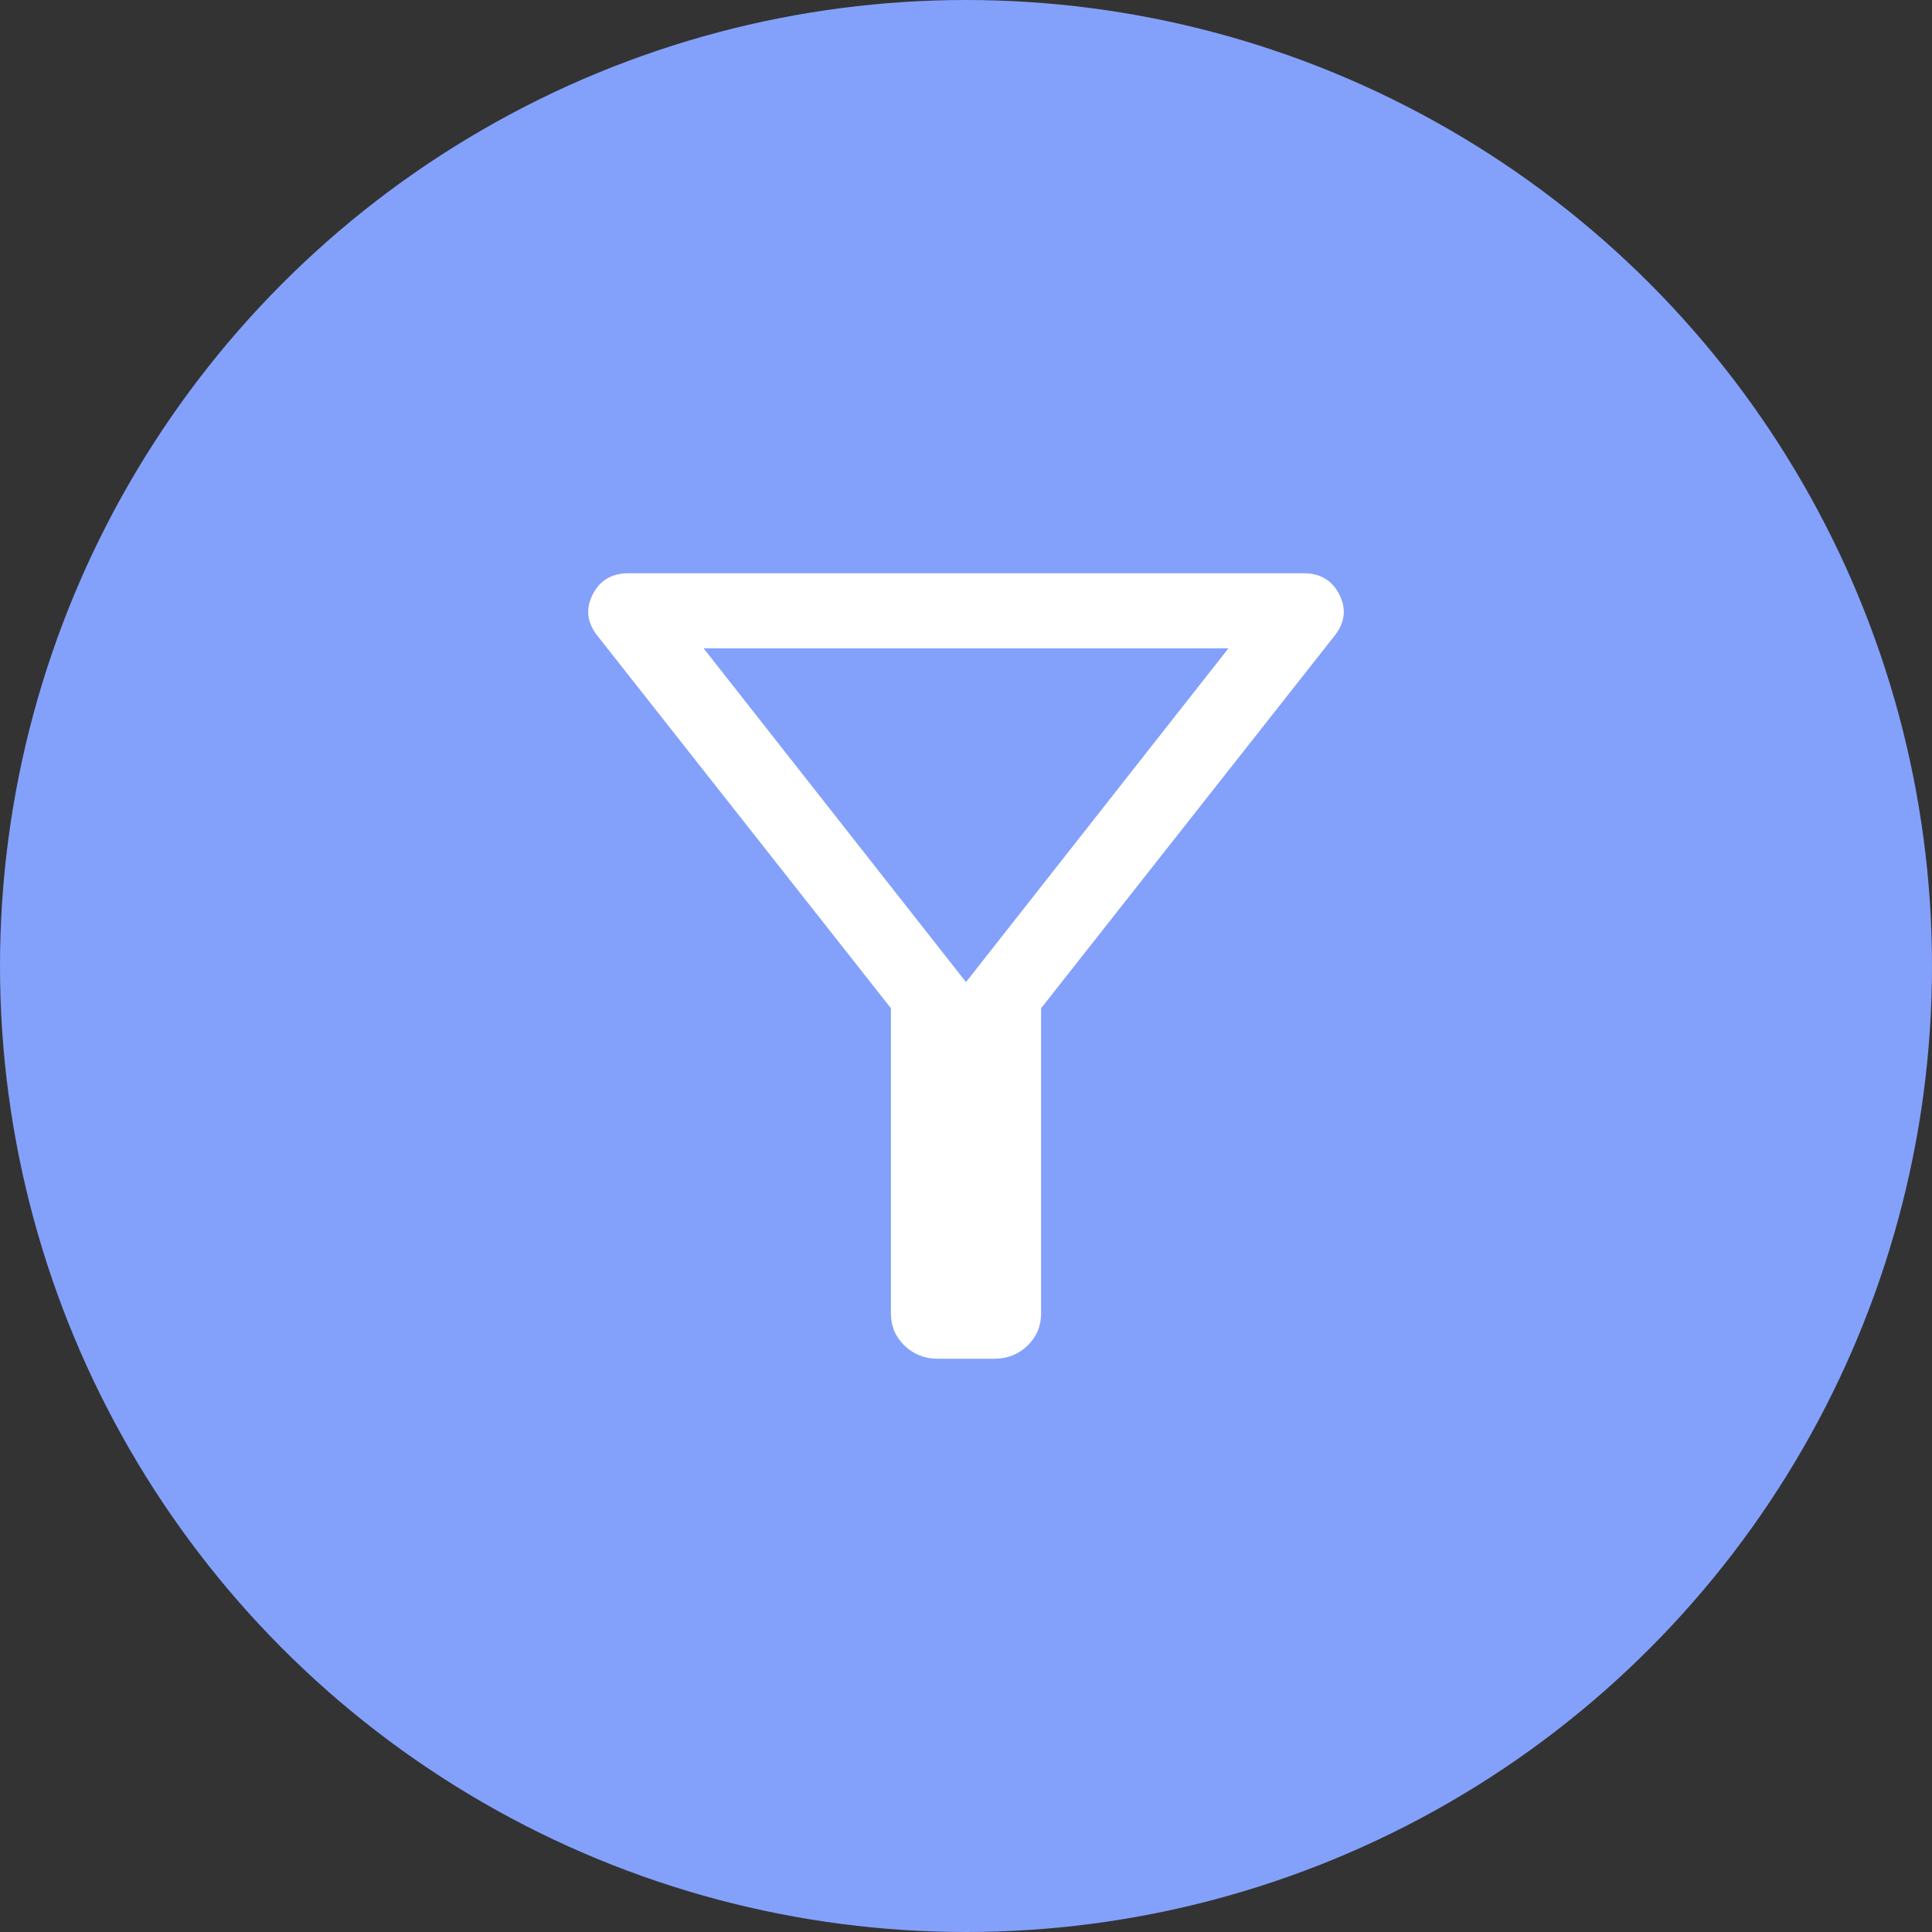
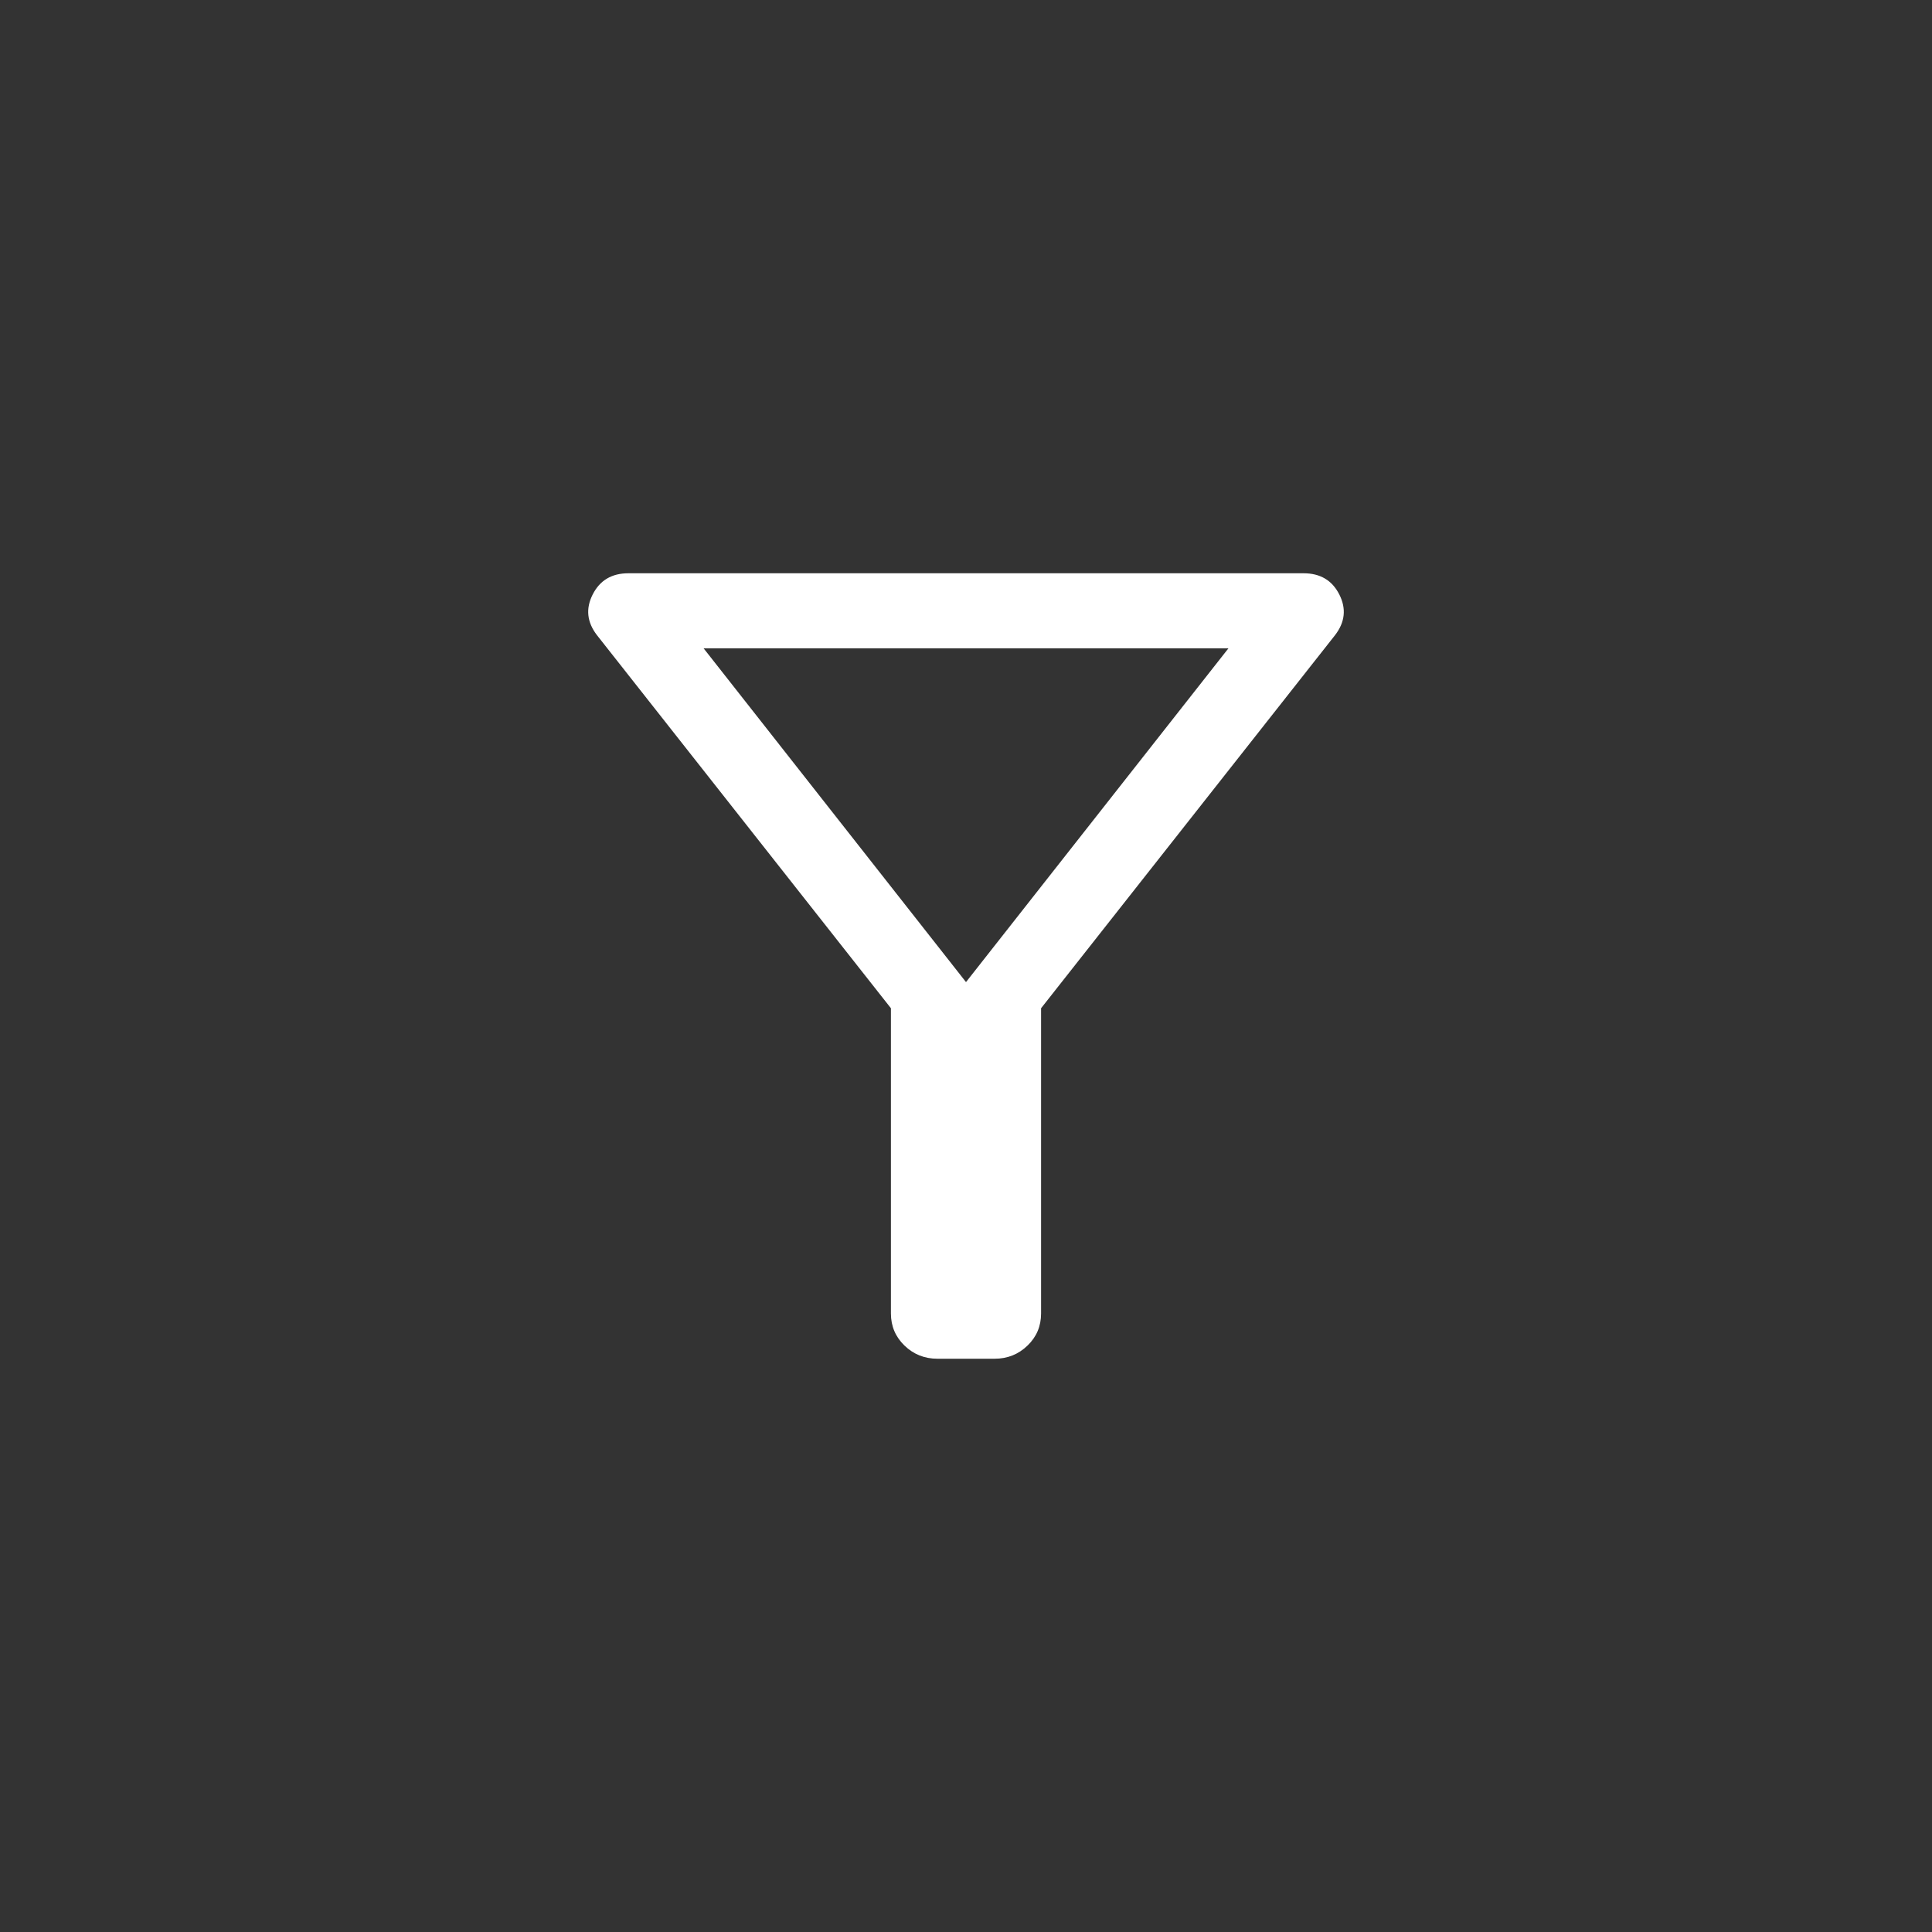
<svg xmlns="http://www.w3.org/2000/svg" width="36" height="36" viewBox="0 0 36 36" fill="none">
  <rect x="0" y="0" width="36" height="36" fill="#333333" stroke="none" />
-   <circle cx="18" cy="18" r="18" fill="#83A1FB" />
  <path d="M17.468 25.318C17.229 25.318 17.024 25.237 16.855 25.074C16.686 24.911 16.601 24.711 16.601 24.474V18.787L11.124 11.836C10.937 11.594 10.91 11.341 11.044 11.077C11.178 10.813 11.4 10.682 11.71 10.682H24.289C24.6 10.682 24.822 10.813 24.956 11.077C25.09 11.341 25.063 11.594 24.876 11.836L19.399 18.787V24.474C19.399 24.711 19.315 24.911 19.145 25.074C18.976 25.237 18.772 25.318 18.532 25.318H17.468ZM18 18.3L22.89 12.081H13.111L18 18.3Z" fill="white" />
</svg>